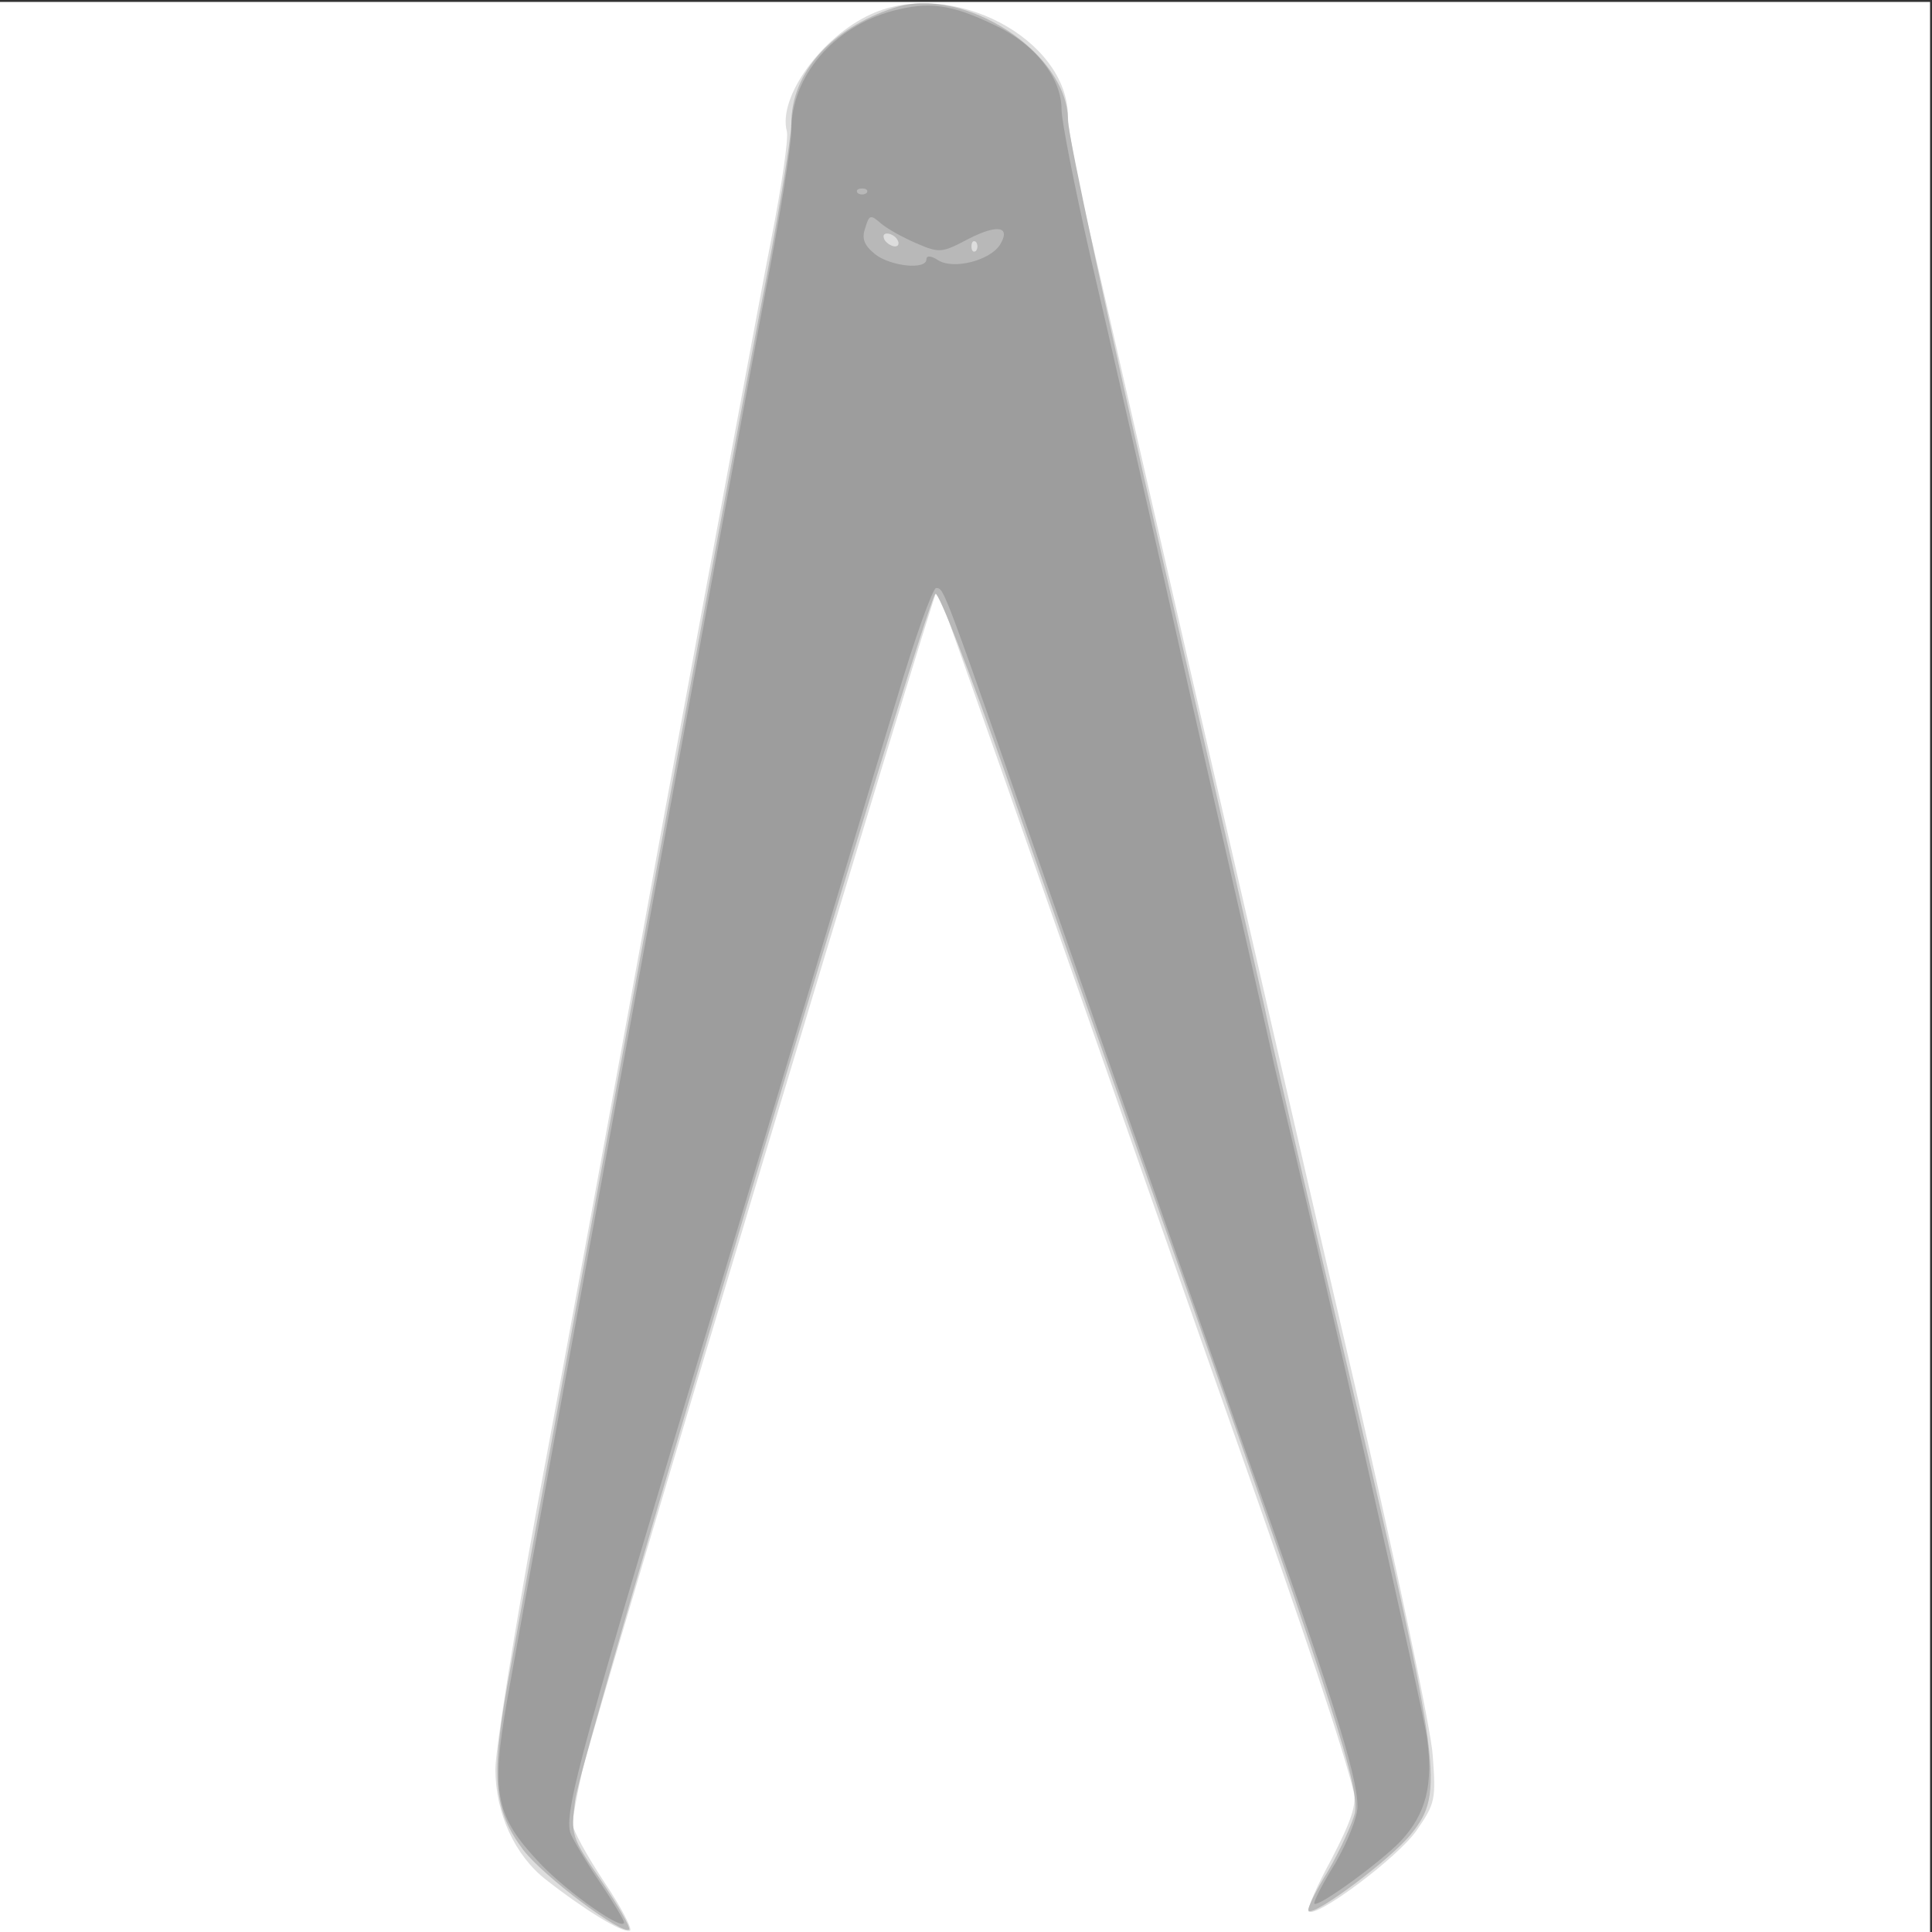
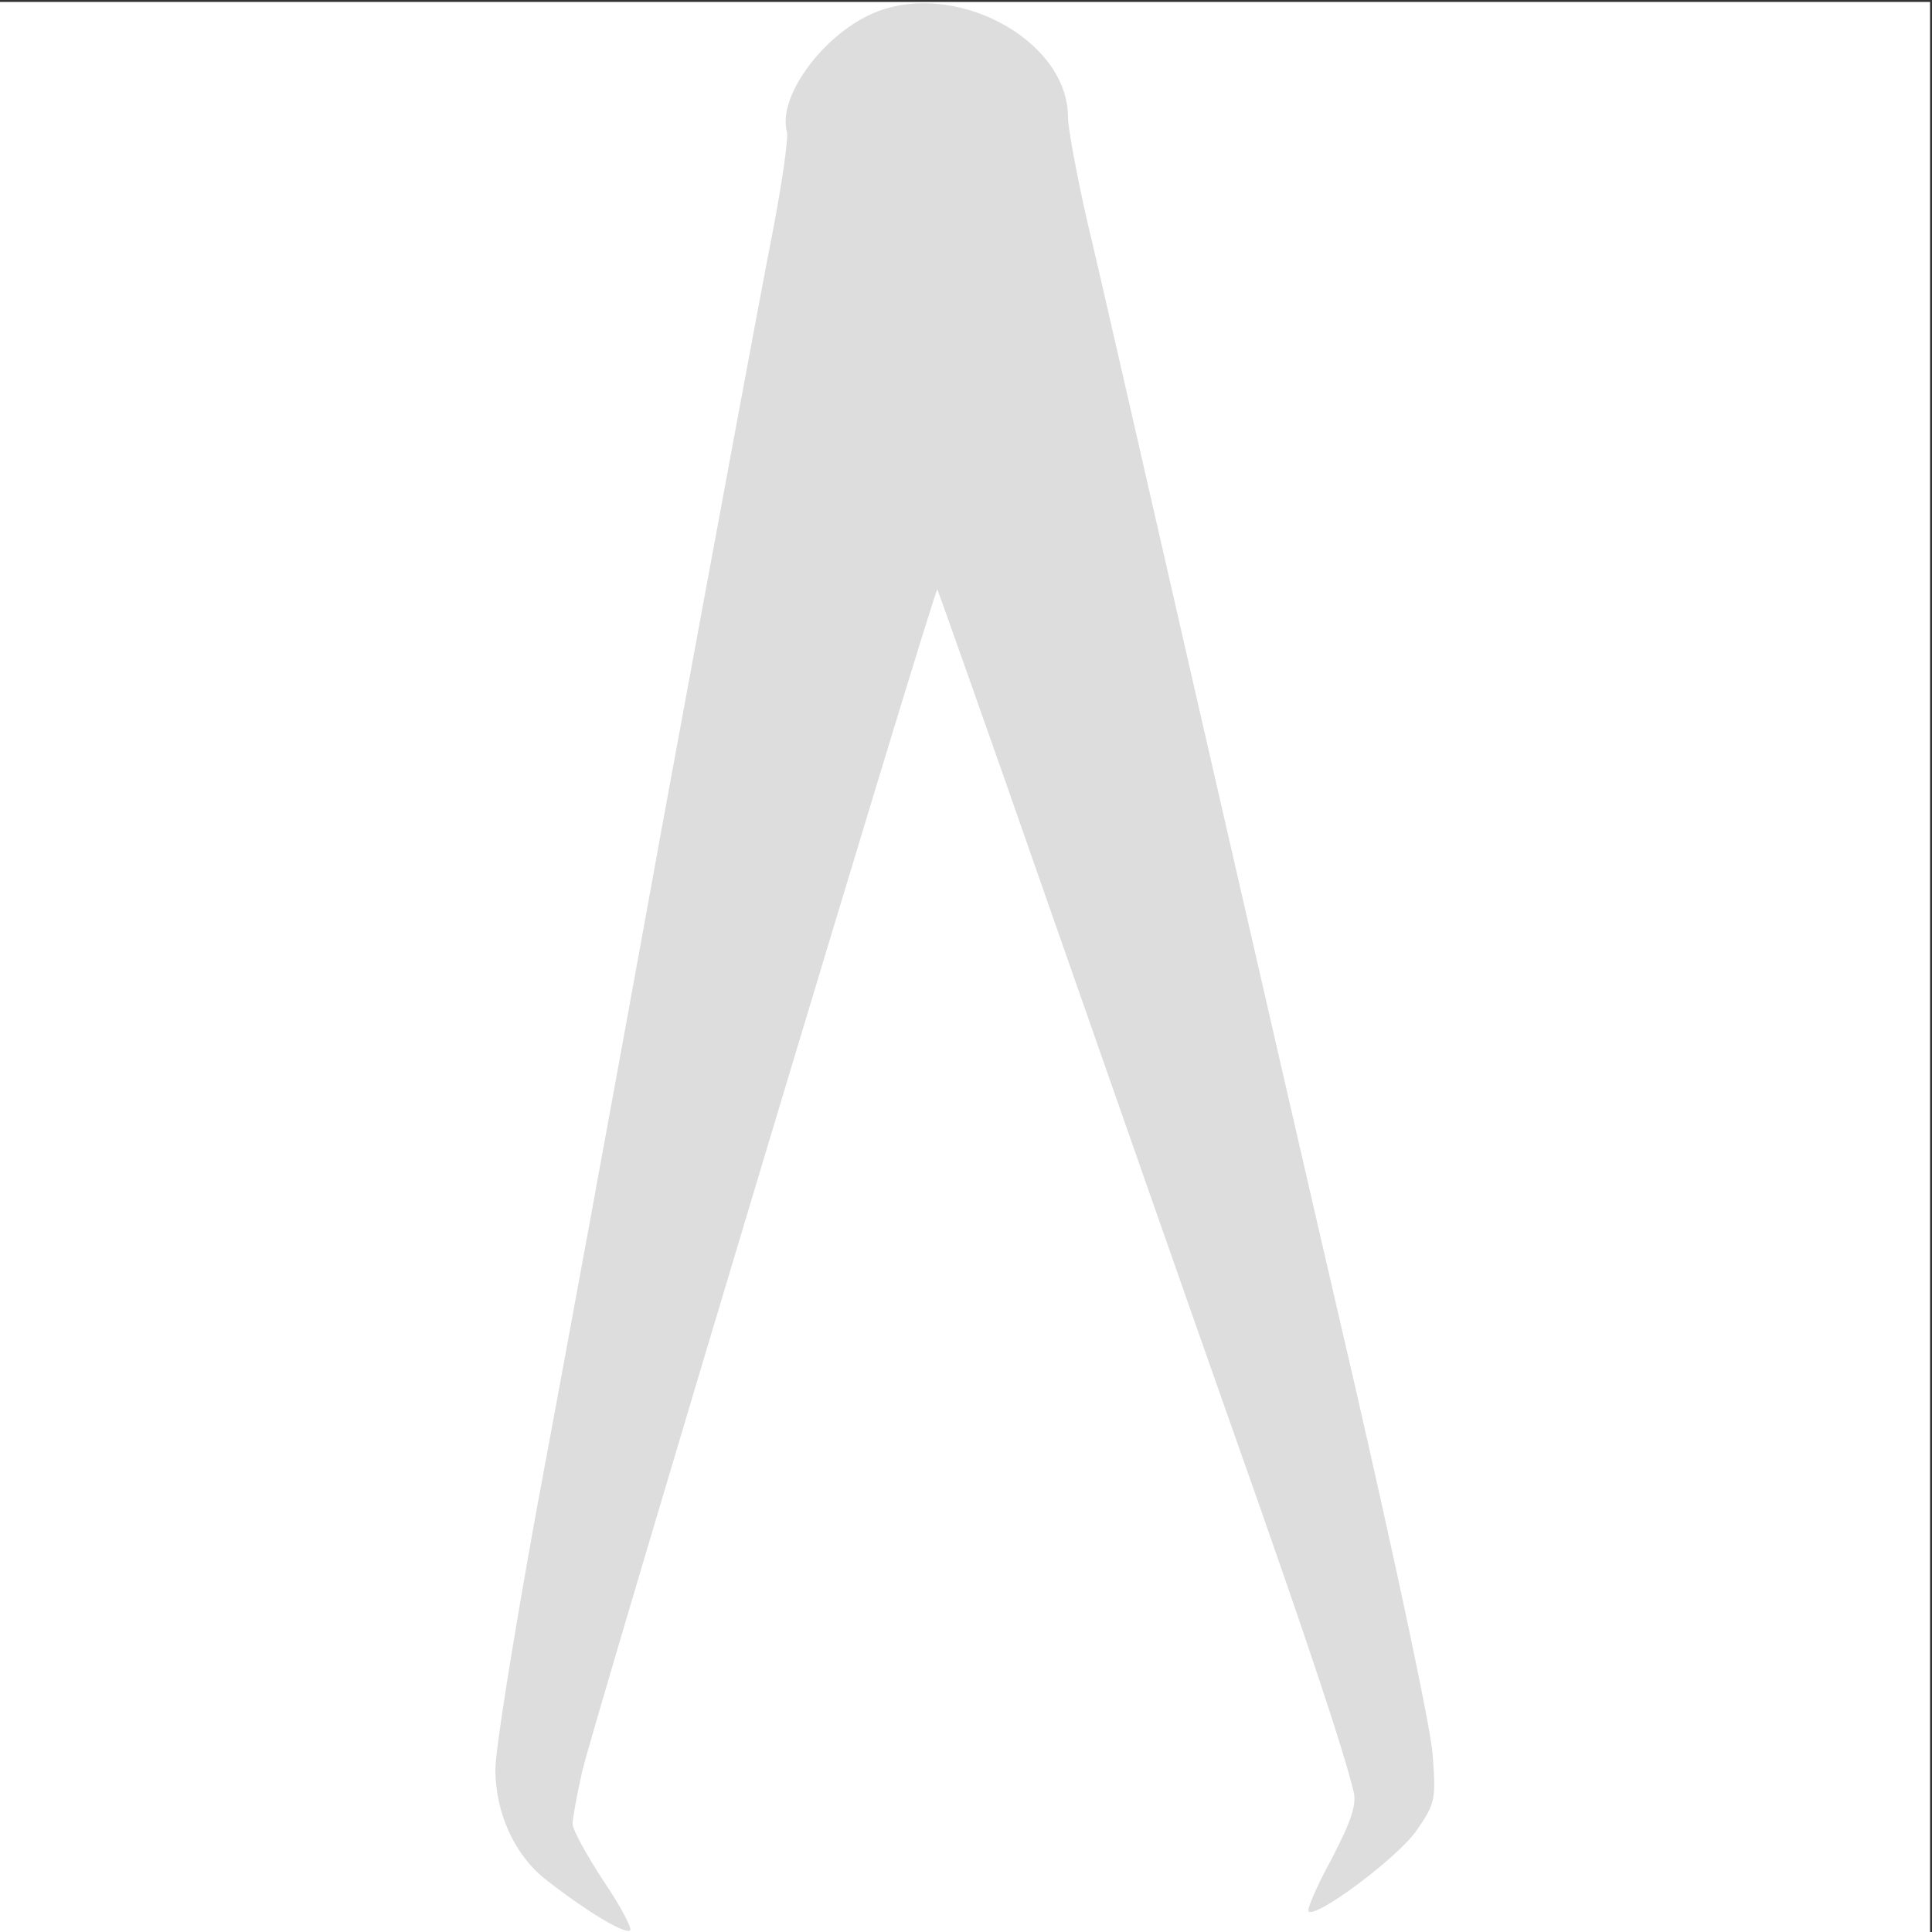
<svg xmlns="http://www.w3.org/2000/svg" width="1000" height="1000">
  <rect width="100%" height="100%" fill="#333333" stroke="none" />
  <g>
    <svg width="1000" height="1000" />
    <svg width="1000" height="1000" version="1.0" viewBox="0 0 1000 1000">
      <g fill="#fff" transform="matrix(.333 0 0 -.333 0 1000)">
        <path d="M0 1500V0h3000v3000H0V1500z" />
      </g>
    </svg>
    <svg width="1000" height="1000" version="1.0" viewBox="0 0 1000 1000">
      <g fill="#ddd" transform="matrix(.333 0 0 -.333 0 1000)">
        <path d="M1354 2981c-77-35-145-129-131-182 3-10-8-85-24-167-16-81-90-480-165-887-74-407-164-897-200-1089-35-192-64-373-64-403 0-68 30-134 79-172C909 34 968-2 979 2c5 1-13 36-40 76-27 41-49 81-49 90s7 46 15 82c19 80 548 1841 552 1837 1-2 79-221 172-488 93-266 223-637 289-824 113-319 171-494 186-557 5-20-4-46-34-104-23-42-39-79-36-82 12-11 139 84 168 126s30 48 25 116c-2 39-57 296-120 571-64 275-177 768-252 1095s-149 653-166 723c-16 71-29 142-29 158 0 122-181 217-306 160z" />
      </g>
    </svg>
    <svg width="1000" height="1000" version="1.0" viewBox="0 0 1000 1000">
      <g fill="#b8b8b8" transform="matrix(.333 0 0 -.333 0 1000)">
-         <path d="M1390 2991c-98-32-160-101-160-180 0-22-22-156-50-298-41-214-319-1726-392-2133-25-141-20-192 25-252C844 87 968-6 978 4c2 3-17 37-43 75-47 69-48 71-41 126 7 64 546 1867 560 1875 5 3 54-123 109-280 54-157 185-528 290-825 224-635 260-749 253-790-4-16-22-56-41-89-20-32-34-61-31-63 9-9 129 81 160 120 51 64 47 98-93 697-68 289-129 554-136 590-8 36-79 350-159 699s-146 654-146 677c0 105-162 210-270 175zm5-361c3-5 2-10-4-10-5 0-13 5-16 10-3 6-2 10 4 10 5 0 13-4 16-10zm122-17c-4-3-7 0-7 7s3 10 7 7c3-4 3-10 0-14z" />
-       </g>
+         </g>
    </svg>
    <svg width="1000" height="1000" version="1.0" viewBox="0 0 1000 1000">
      <g fill="#9d9d9d" transform="matrix(.333 0 0 -.333 0 1000)">
-         <path d="M1387 2986c-92-25-157-102-157-185 0-24-18-137-40-250-41-216-367-1992-402-2192-25-145-18-179 52-253C884 60 970 0 970 15c0 3-17 32-38 63s-41 65-45 75c-12 31 18 138 239 872 119 396 239 798 268 892 28 95 56 172 61 172 13-1 8 12 184-494 82-236 211-603 285-814 146-411 186-537 186-586 0-17-16-56-35-89-20-32-34-60-32-62 6-6 101 63 134 97 40 43 51 88 41 161-6 45-166 749-238 1048-5 25-62 275-126 555-63 281-135 597-160 703-24 106-44 207-44 225 0 49-41 101-102 130-70 34-104 38-161 23zm-40-283c-4-3-10-3-14 0-3 4 0 7 7 7s10-3 7-7zm77-78c37-16 40-15 82 7 45 23 66 19 48-10-16-24-71-38-95-24-12 8-19 8-19 2 0-17-56-11-80 8-17 14-21 24-15 41 6 20 8 21 24 7 9-8 34-22 55-31z" />
-       </g>
+         </g>
    </svg>
  </g>
</svg>